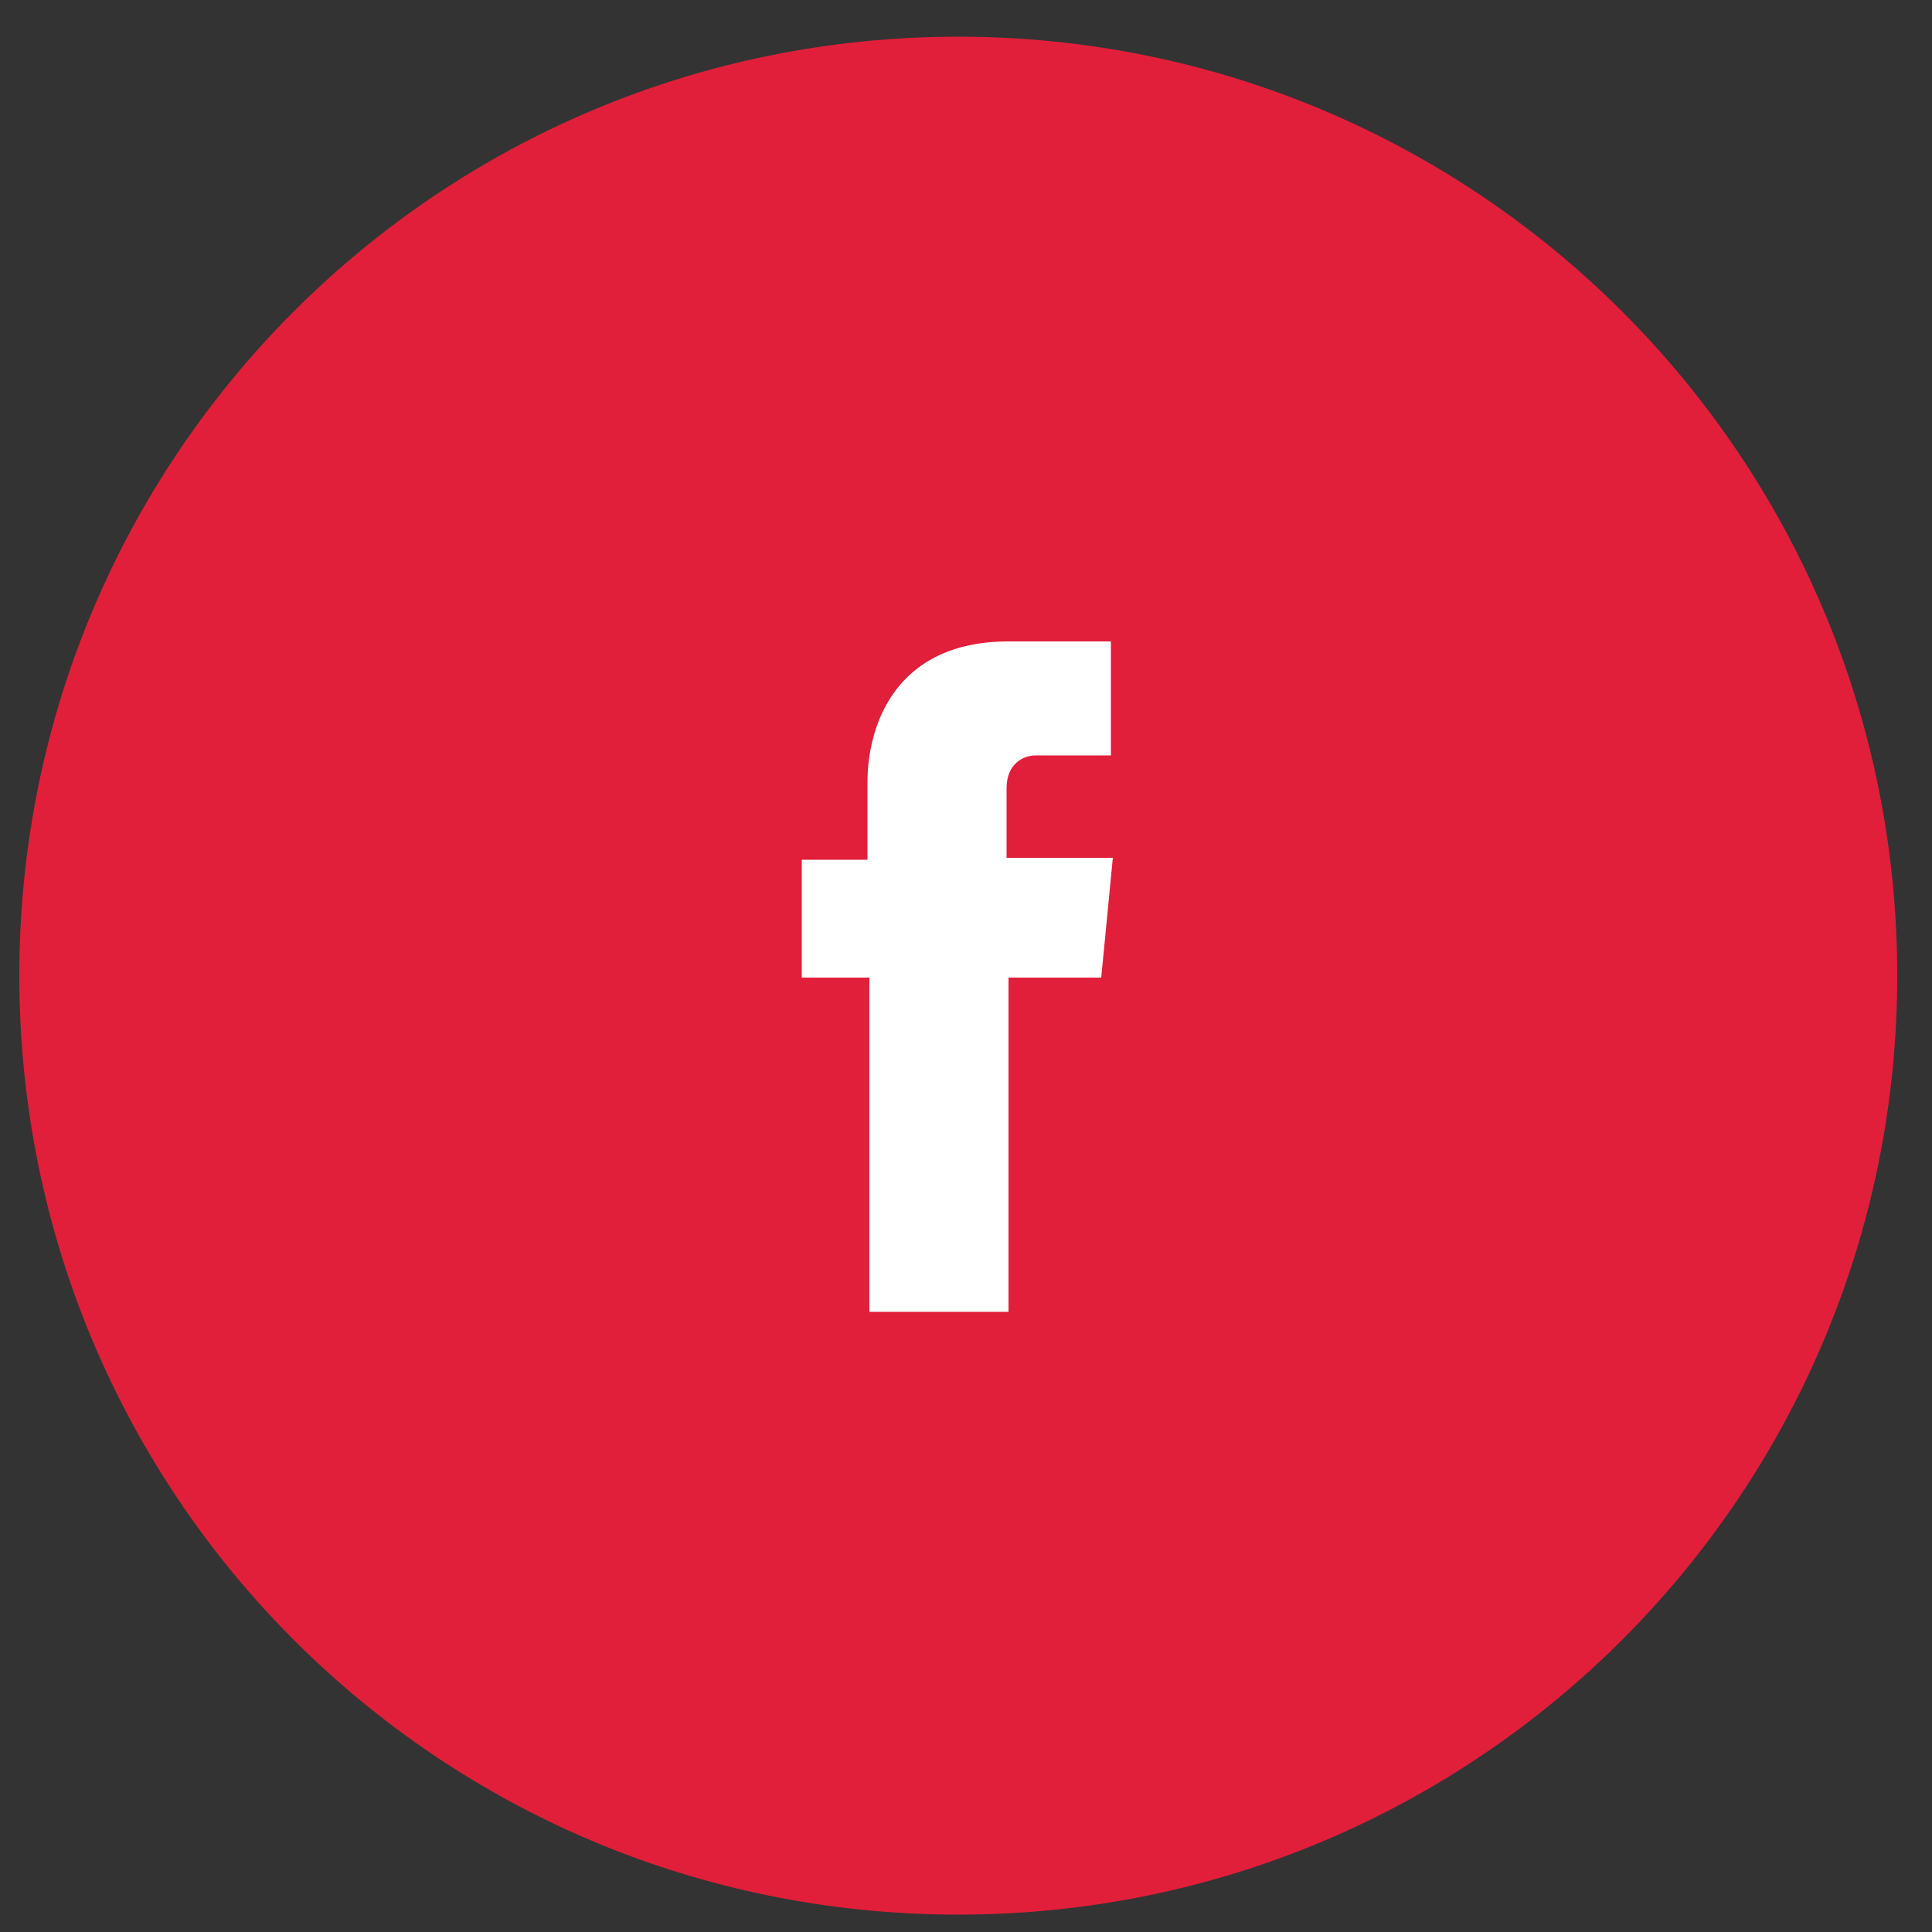
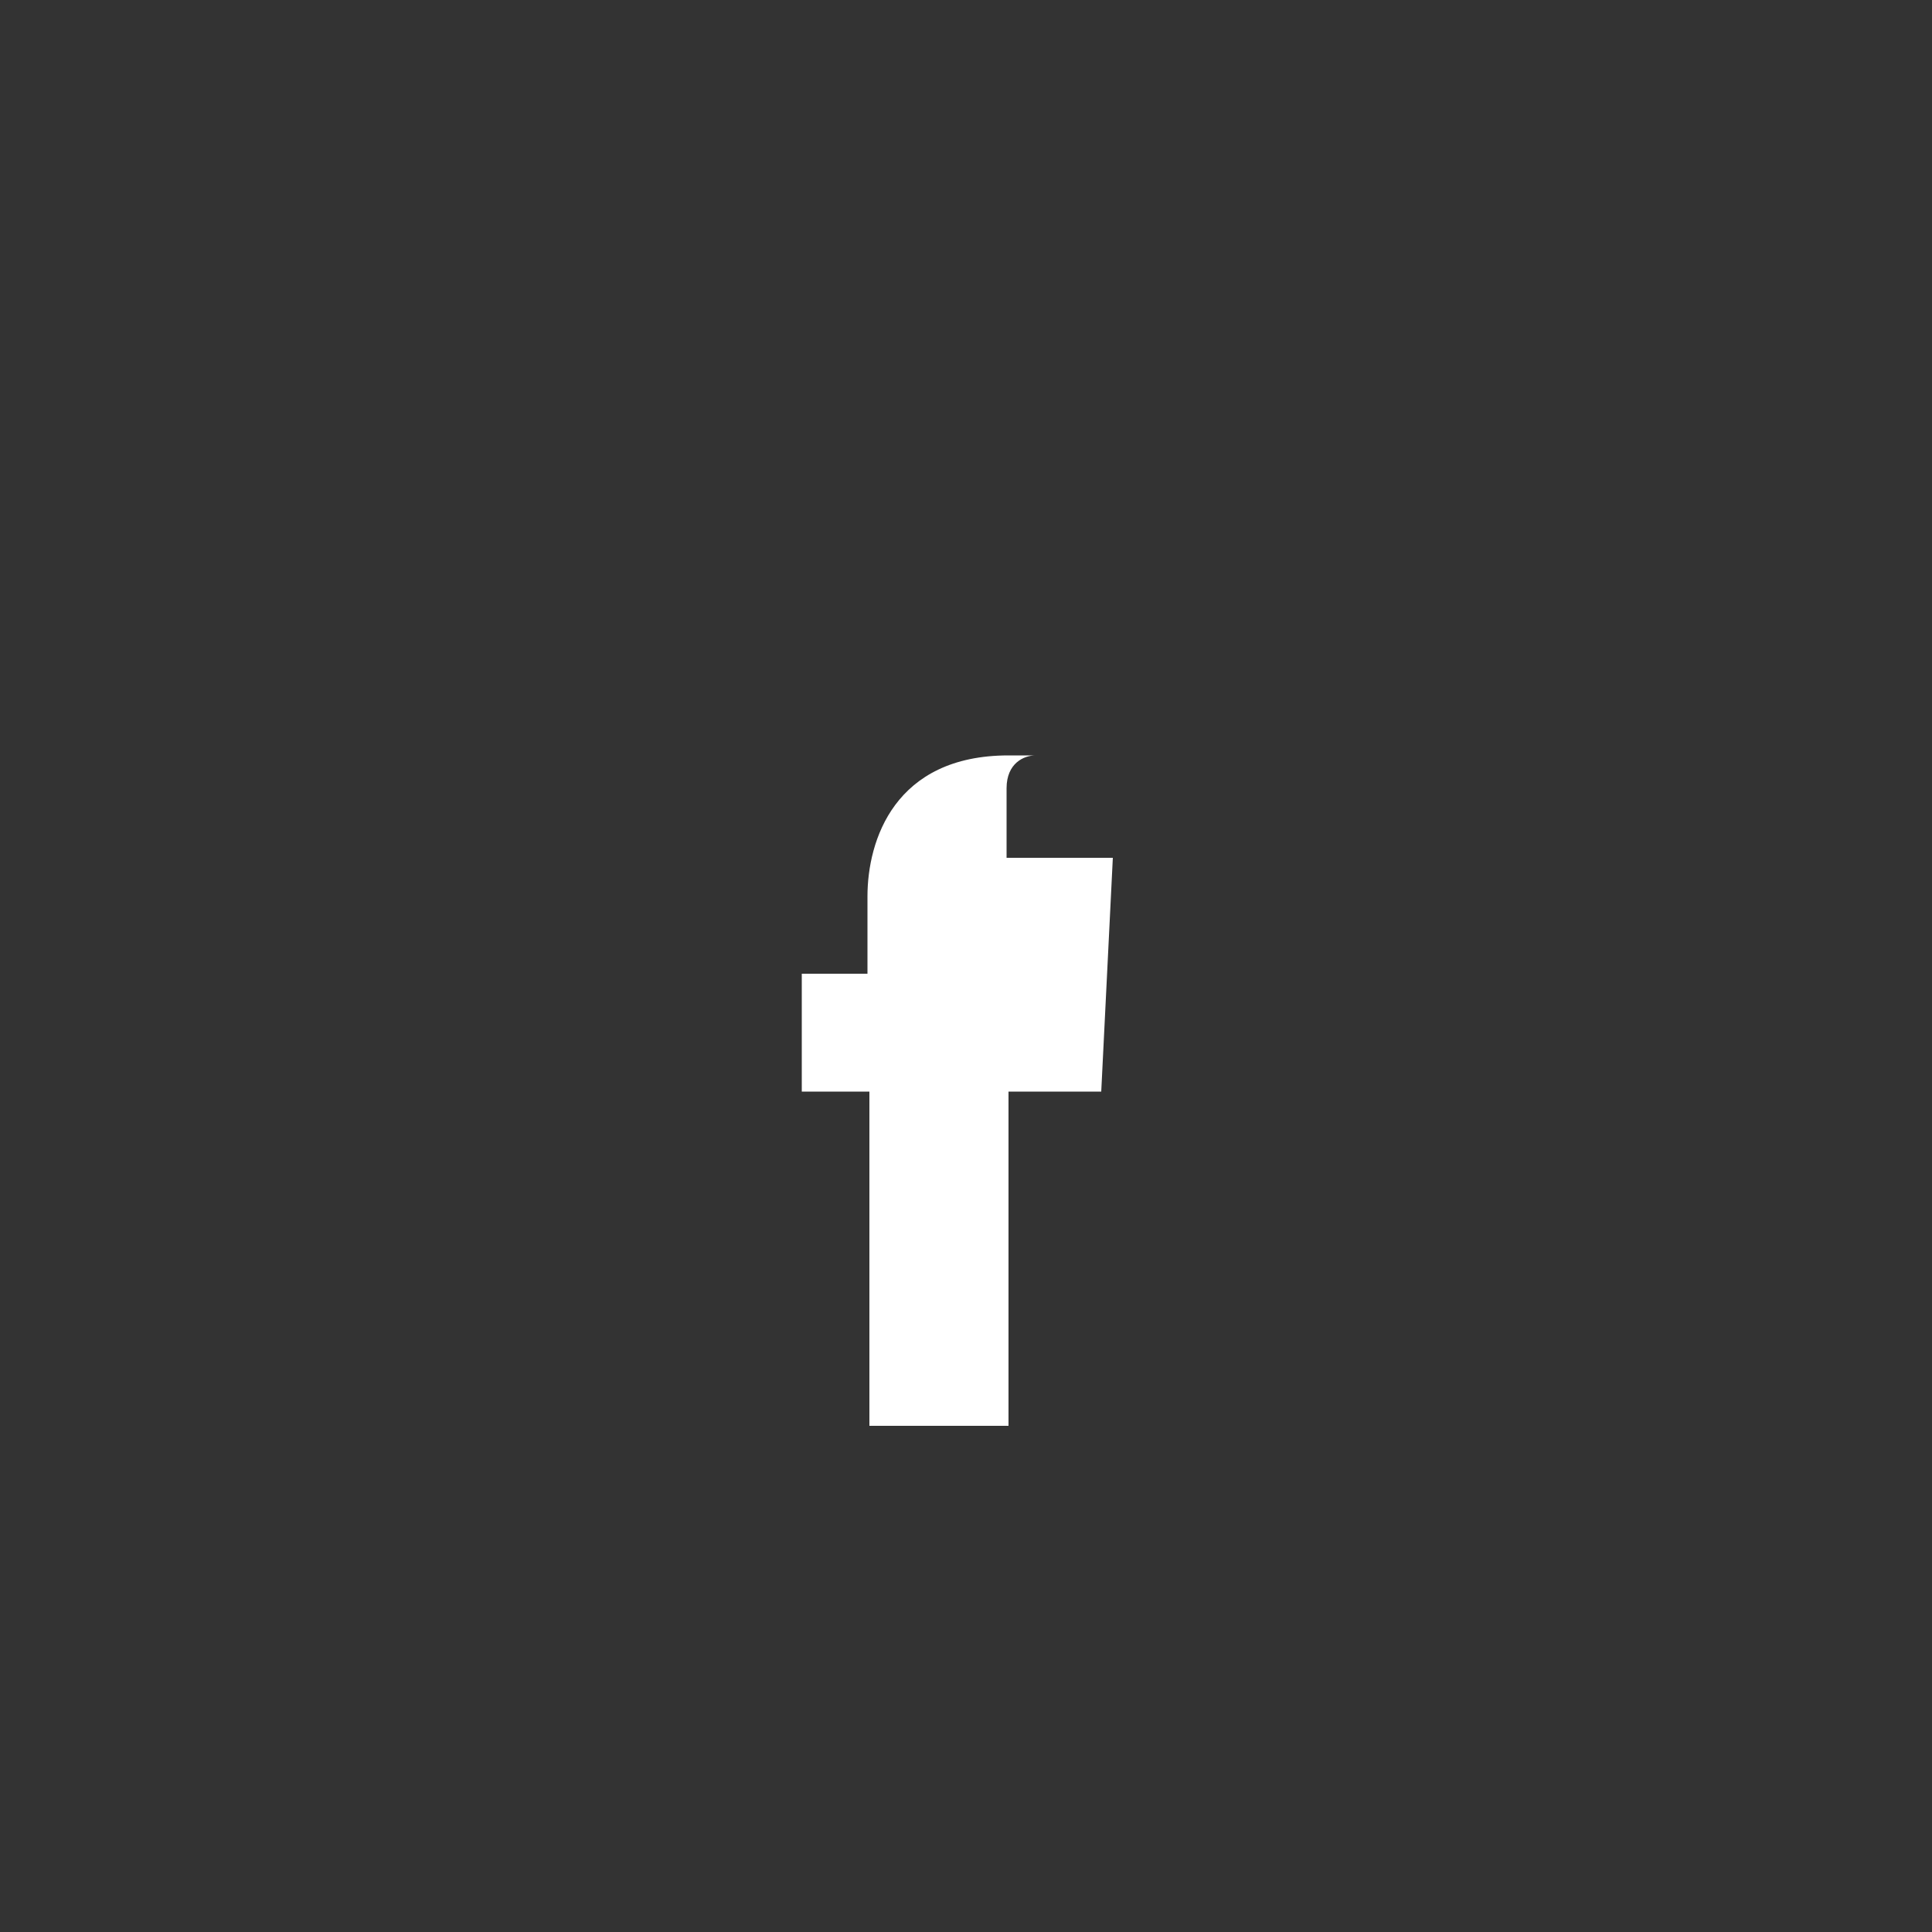
<svg xmlns="http://www.w3.org/2000/svg" version="1.1" id="Calque_1" x="0px" y="0px" viewBox="0 0 100 100" style="enable-background:new 0 0 100 100;" xml:space="preserve">
  <rect x="0" y="0" width="100" height="100" fill="#333333" stroke="none" />
  <style type="text/css">
	.st0{fill:#E21F3A;}
	.st1{fill:#FFFFFF;}
</style>
-   <path class="st0" d="M49.6,99.1L49.6,99.1c26.9,0,48.6-21.8,48.6-48.6v0c0-26.9-21.8-48.6-48.6-48.6h0C22.7,1.9,1,23.6,1,50.5v0  C1,77.4,22.7,99.1,49.6,99.1z" />
-   <path class="st1" d="M57.6,44.4h-5.5v-3.6c0-1.3,0.9-1.7,1.5-1.7c0.6,0,3.9,0,3.9,0v-5.9l-5.3,0c-5.9,0-7.3,4.4-7.3,7.3v4h-3.4v6.1  H45c0,7.8,0,17.3,0,17.3h7.2c0,0,0-9.6,0-17.3H57L57.6,44.4z" />
+   <path class="st1" d="M57.6,44.4h-5.5v-3.6c0-1.3,0.9-1.7,1.5-1.7c0.6,0,3.9,0,3.9,0l-5.3,0c-5.9,0-7.3,4.4-7.3,7.3v4h-3.4v6.1  H45c0,7.8,0,17.3,0,17.3h7.2c0,0,0-9.6,0-17.3H57L57.6,44.4z" />
</svg>